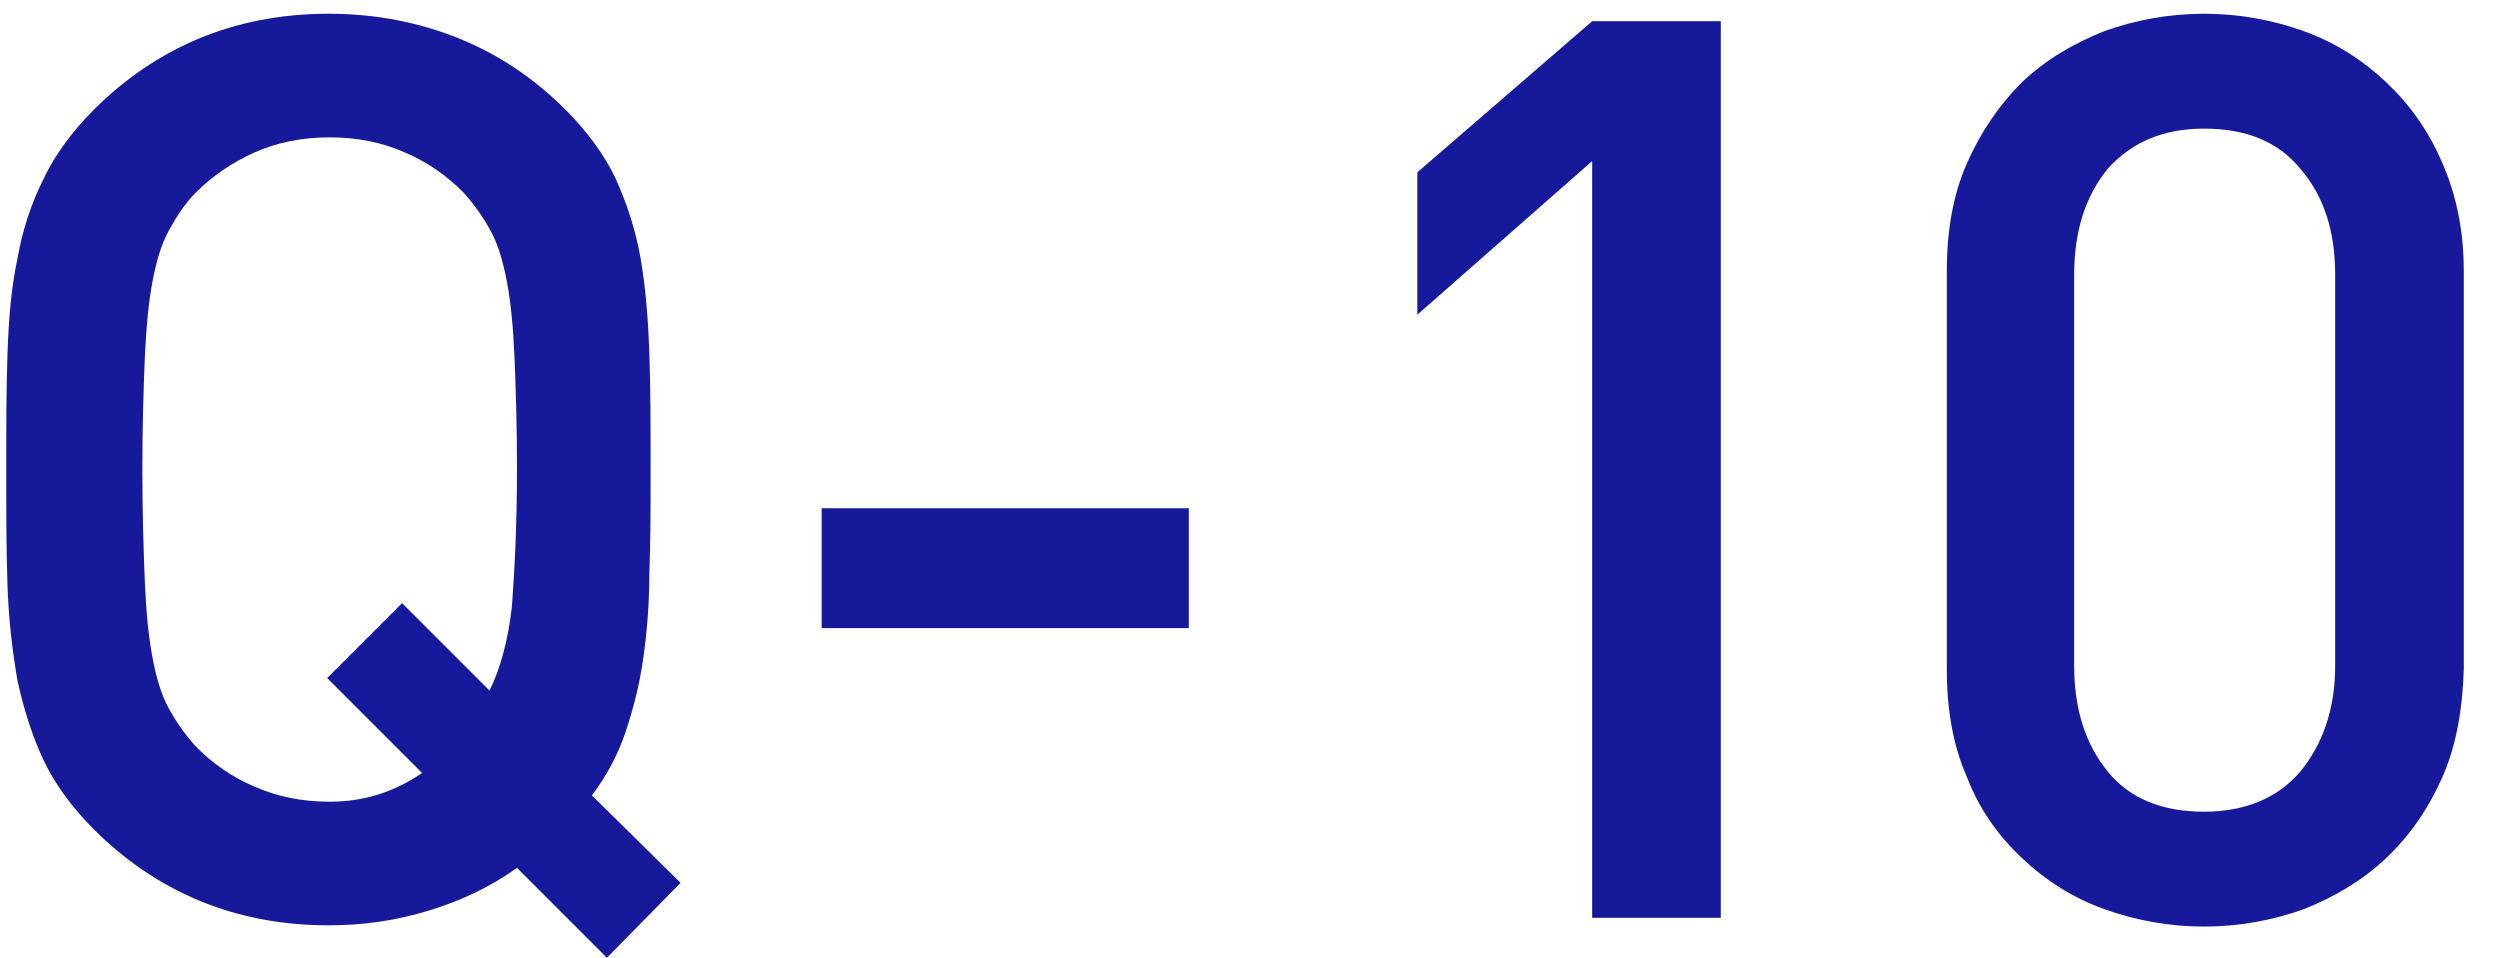
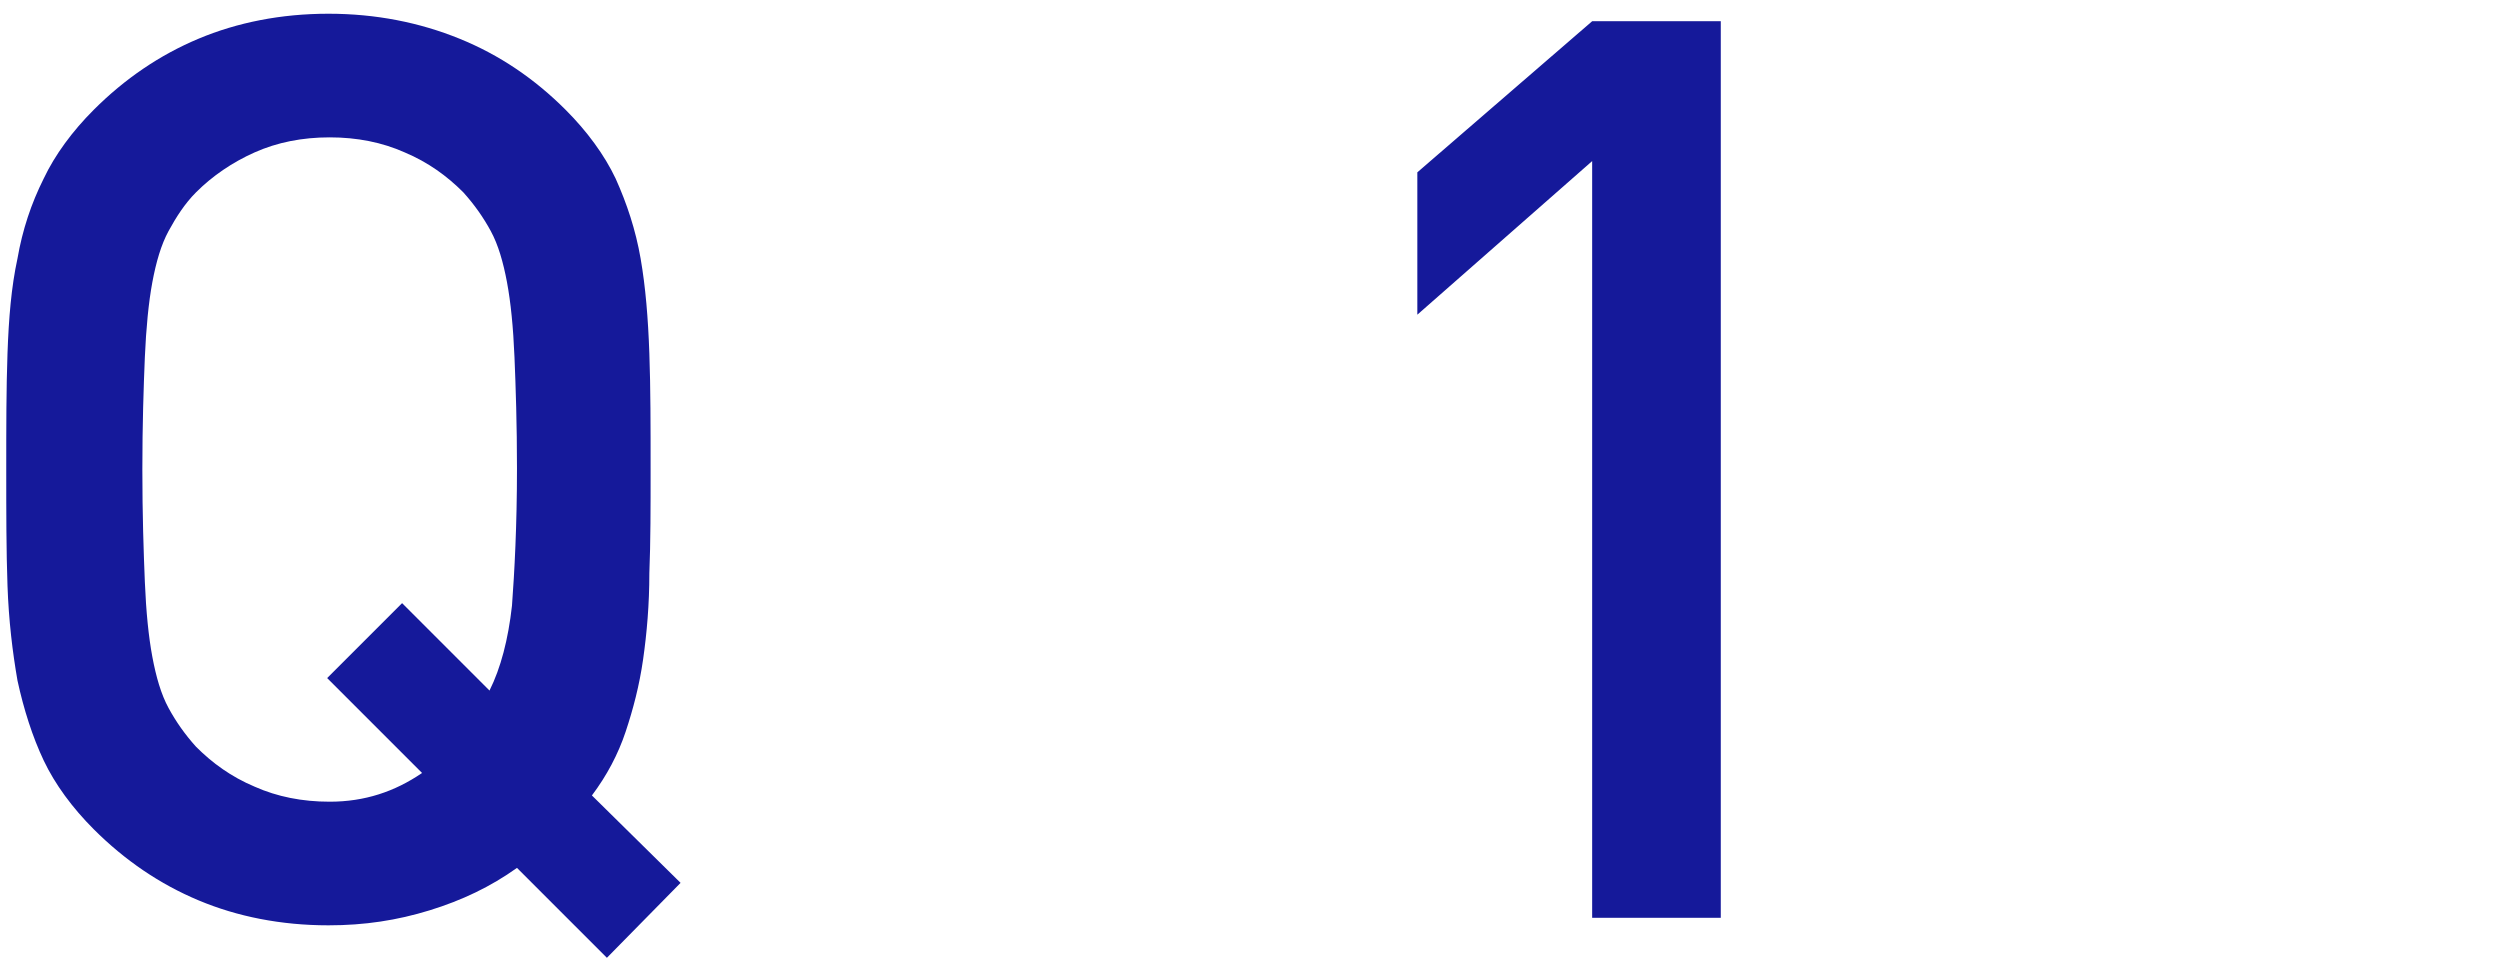
<svg xmlns="http://www.w3.org/2000/svg" version="1.1" id="_レイヤー_1" x="0px" y="0px" viewBox="0 0 200.2 76.7" style="enable-background:new 0 0 200.2 76.7;" xml:space="preserve">
  <style type="text/css">
	.st0{fill:#15199A;}
</style>
  <g>
    <path class="st0" d="M48.6,76.7l-7.2-7.2c-2.1,1.5-4.4,2.6-7,3.4c-2.6,0.8-5.2,1.2-8.1,1.2c-3.8,0-7.3-0.7-10.4-2   c-3.1-1.3-5.9-3.2-8.4-5.7c-1.7-1.7-3.1-3.6-4-5.5c-0.9-1.9-1.6-4.1-2.1-6.4c-0.4-2.3-0.7-4.8-0.8-7.6c-0.1-2.8-0.1-5.9-0.1-9.3   c0-3.4,0-6.5,0.1-9.3c0.1-2.8,0.3-5.3,0.8-7.6c0.4-2.3,1.1-4.4,2.1-6.4c0.9-1.9,2.3-3.8,4-5.5c2.5-2.5,5.3-4.4,8.4-5.7   c3.1-1.3,6.6-2,10.4-2s7.3,0.7,10.5,2c3.2,1.3,6,3.2,8.5,5.7c1.7,1.7,3.1,3.6,4,5.5c0.9,2,1.6,4.1,2,6.4c0.4,2.3,0.6,4.8,0.7,7.6   c0.1,2.8,0.1,5.9,0.1,9.3c0,3,0,5.8-0.1,8.3c0,2.5-0.2,4.8-0.5,6.9c-0.3,2.1-0.8,4-1.4,5.8s-1.5,3.5-2.7,5.1l7.1,7L48.6,76.7z    M41.2,28.6c-0.1-2.4-0.3-4.4-0.6-6c-0.3-1.6-0.7-3-1.3-4.1c-0.6-1.1-1.3-2.1-2.2-3.1c-1.3-1.3-2.8-2.4-4.7-3.2   c-1.8-0.8-3.8-1.2-6-1.2c-2.2,0-4.2,0.4-6,1.2c-1.8,0.8-3.4,1.9-4.7,3.2c-0.9,0.9-1.6,2-2.2,3.1c-0.6,1.1-1,2.5-1.3,4.1   c-0.3,1.6-0.5,3.7-0.6,6c-0.1,2.4-0.2,5.4-0.2,9c0,3.6,0.1,6.6,0.2,9c0.1,2.4,0.3,4.4,0.6,6c0.3,1.6,0.7,3,1.3,4.1   c0.6,1.1,1.3,2.1,2.2,3.1c1.3,1.3,2.8,2.4,4.7,3.2c1.8,0.8,3.8,1.2,6,1.2c2.8,0,5.2-0.8,7.4-2.3l-7.6-7.6l6-6l7,7   c0.9-1.8,1.5-4.1,1.8-6.8c0.2-2.7,0.4-6.4,0.4-11C41.4,34,41.3,31,41.2,28.6z" />
-     <path class="st0" d="M65.8,50.3v-9.6h29.4v9.6H65.8z" />
    <path class="st0" d="M127.5,73.5V12.9l-14,12.3V13.8l14-12.1h10.3v71.8H127.5z" />
-     <path class="st0" d="M195.6,62.2c-1.1,2.5-2.6,4.7-4.5,6.5c-1.9,1.8-4.1,3.1-6.6,4.1c-2.5,0.9-5.2,1.4-8,1.4c-2.8,0-5.5-0.5-8-1.4   c-2.5-0.9-4.7-2.3-6.6-4.1c-1.9-1.8-3.4-3.9-4.4-6.5c-1.1-2.5-1.6-5.4-1.6-8.6V21.7c0-3.2,0.5-6.1,1.6-8.6c1.1-2.5,2.6-4.7,4.4-6.5   c1.9-1.8,4.1-3.1,6.6-4.1c2.5-0.9,5.2-1.4,8-1.4c2.8,0,5.5,0.5,8,1.4c2.5,0.9,4.7,2.3,6.6,4.1c1.9,1.8,3.4,3.9,4.5,6.5   c1.1,2.5,1.7,5.4,1.7,8.6v31.9C197.2,56.8,196.7,59.7,195.6,62.2z M187,22c0-3.5-0.9-6.3-2.8-8.5c-1.8-2.2-4.4-3.2-7.7-3.2   s-5.8,1.1-7.7,3.2c-1.8,2.2-2.7,5-2.7,8.5v31.3c0,3.5,0.9,6.3,2.7,8.5c1.8,2.2,4.4,3.2,7.7,3.2s5.9-1.1,7.7-3.2   c1.8-2.2,2.8-5,2.8-8.5V22z" />
  </g>
</svg>